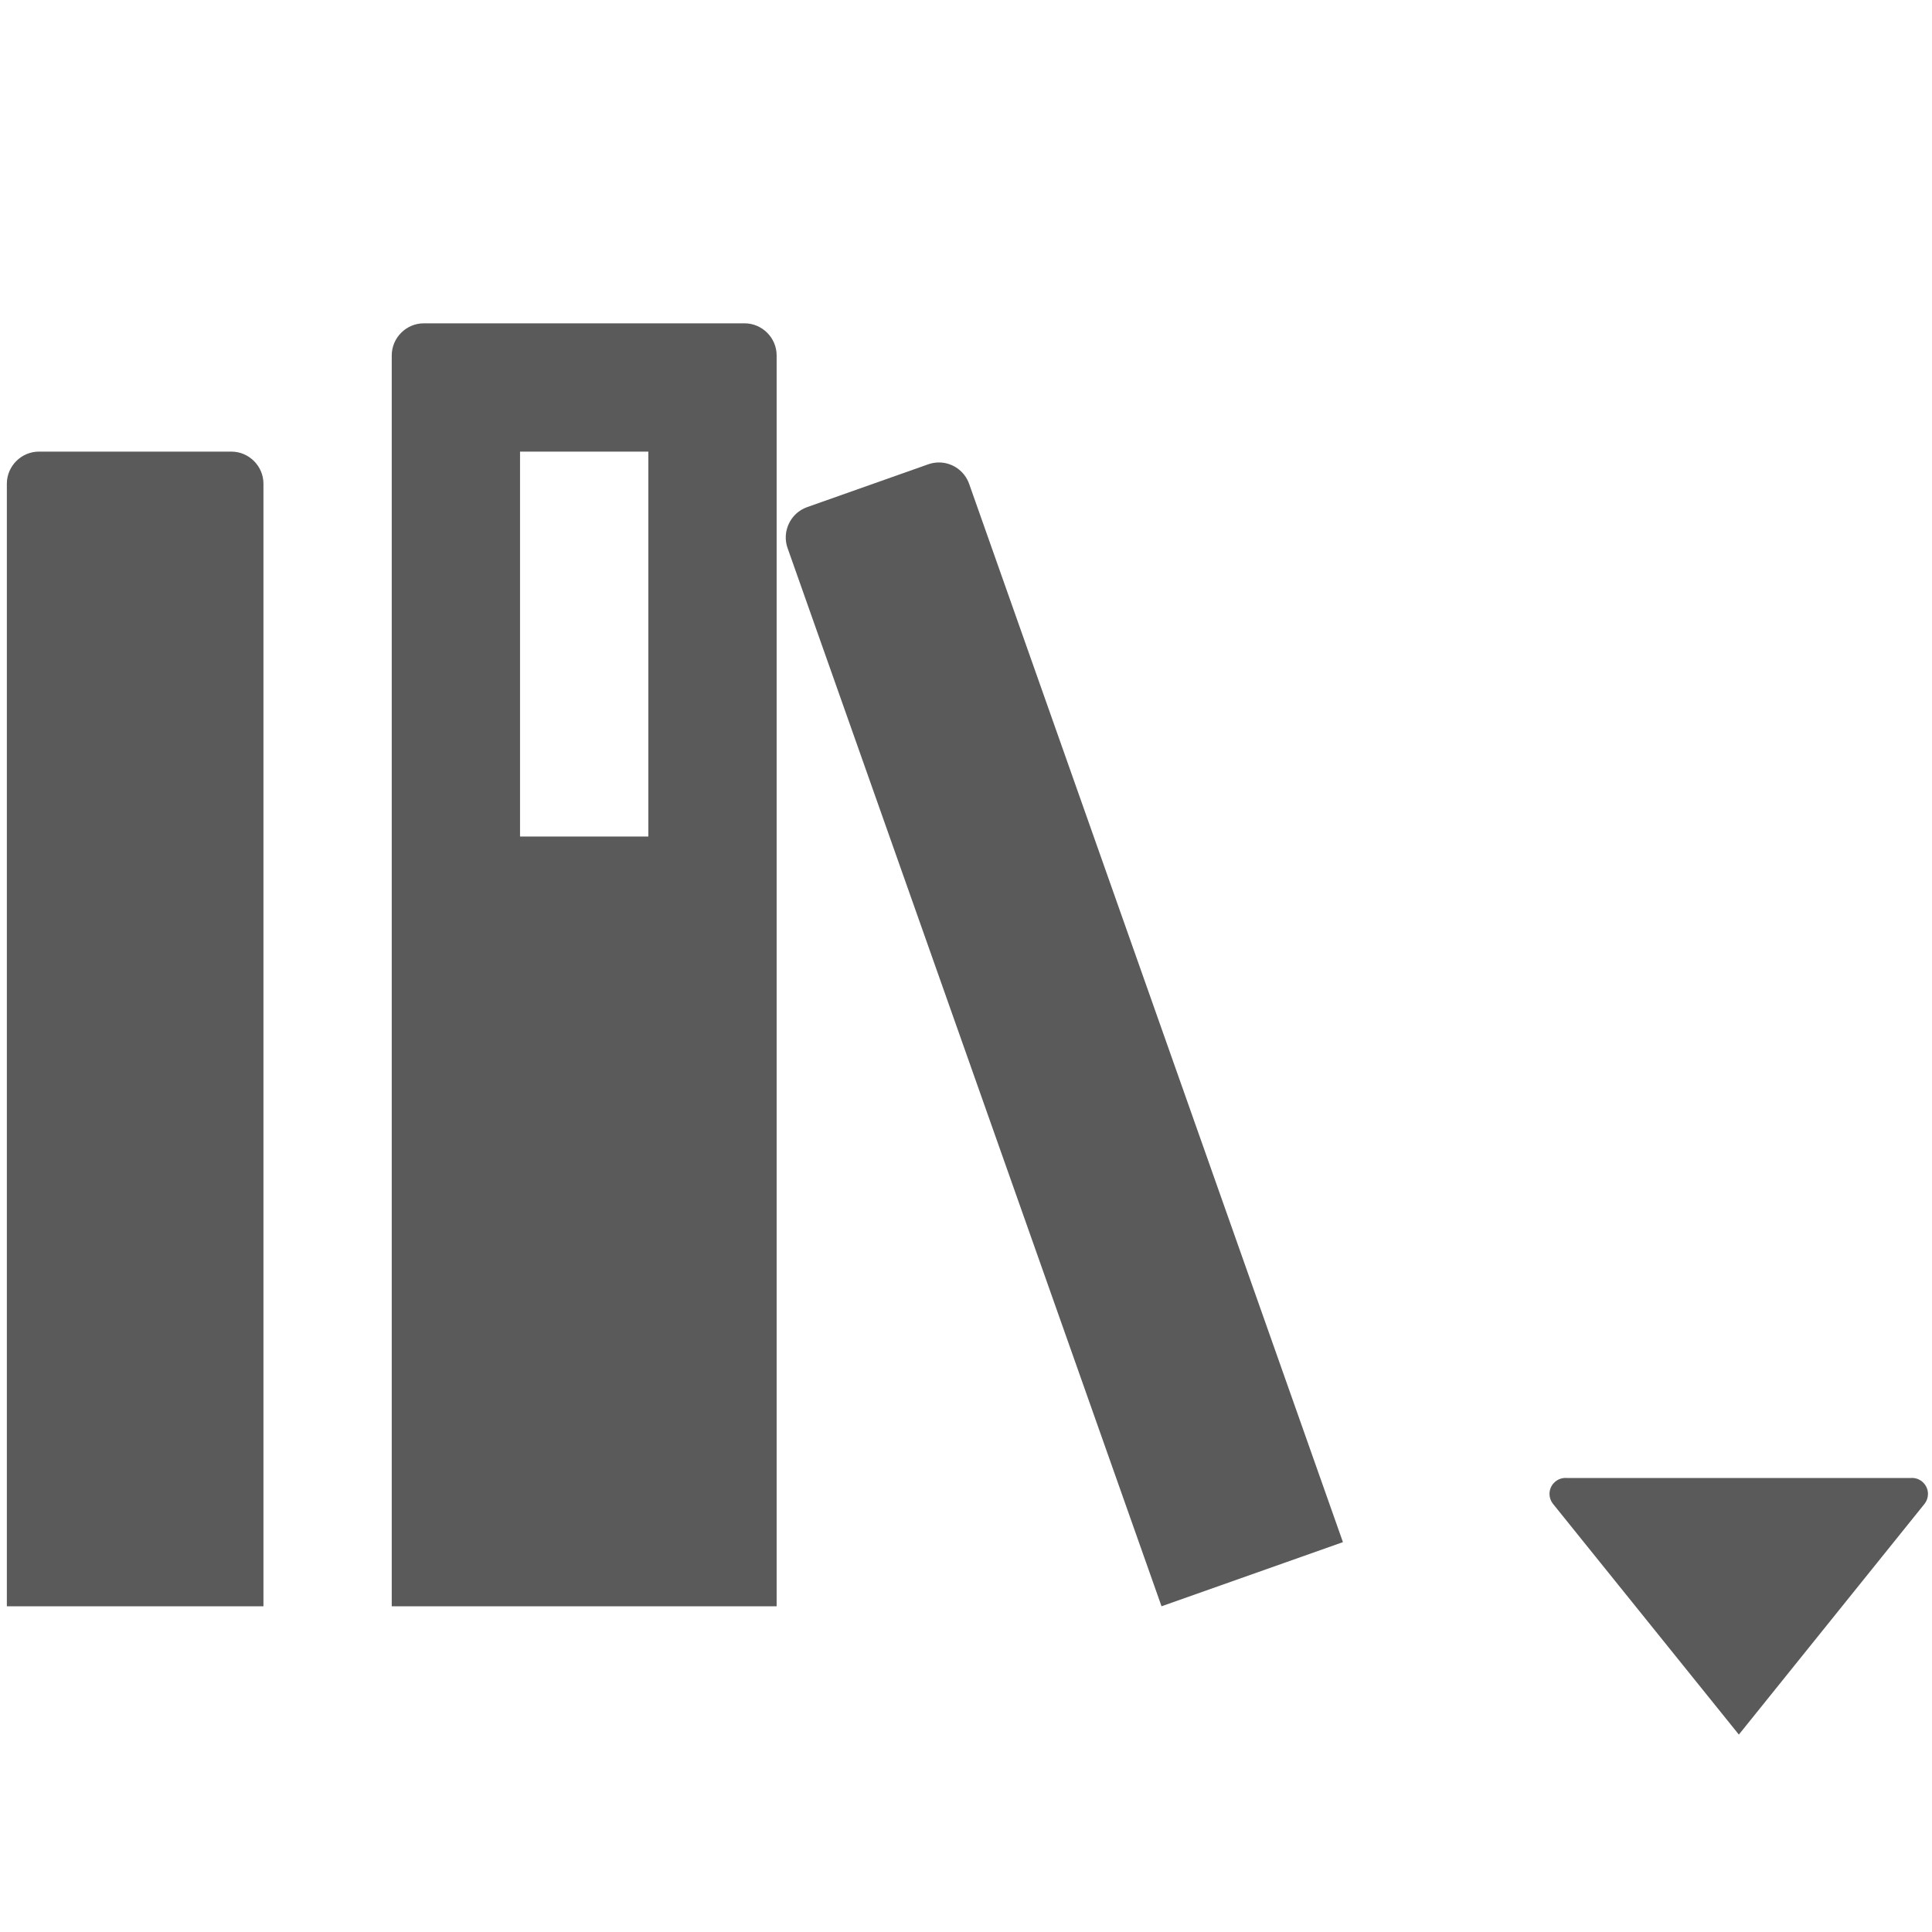
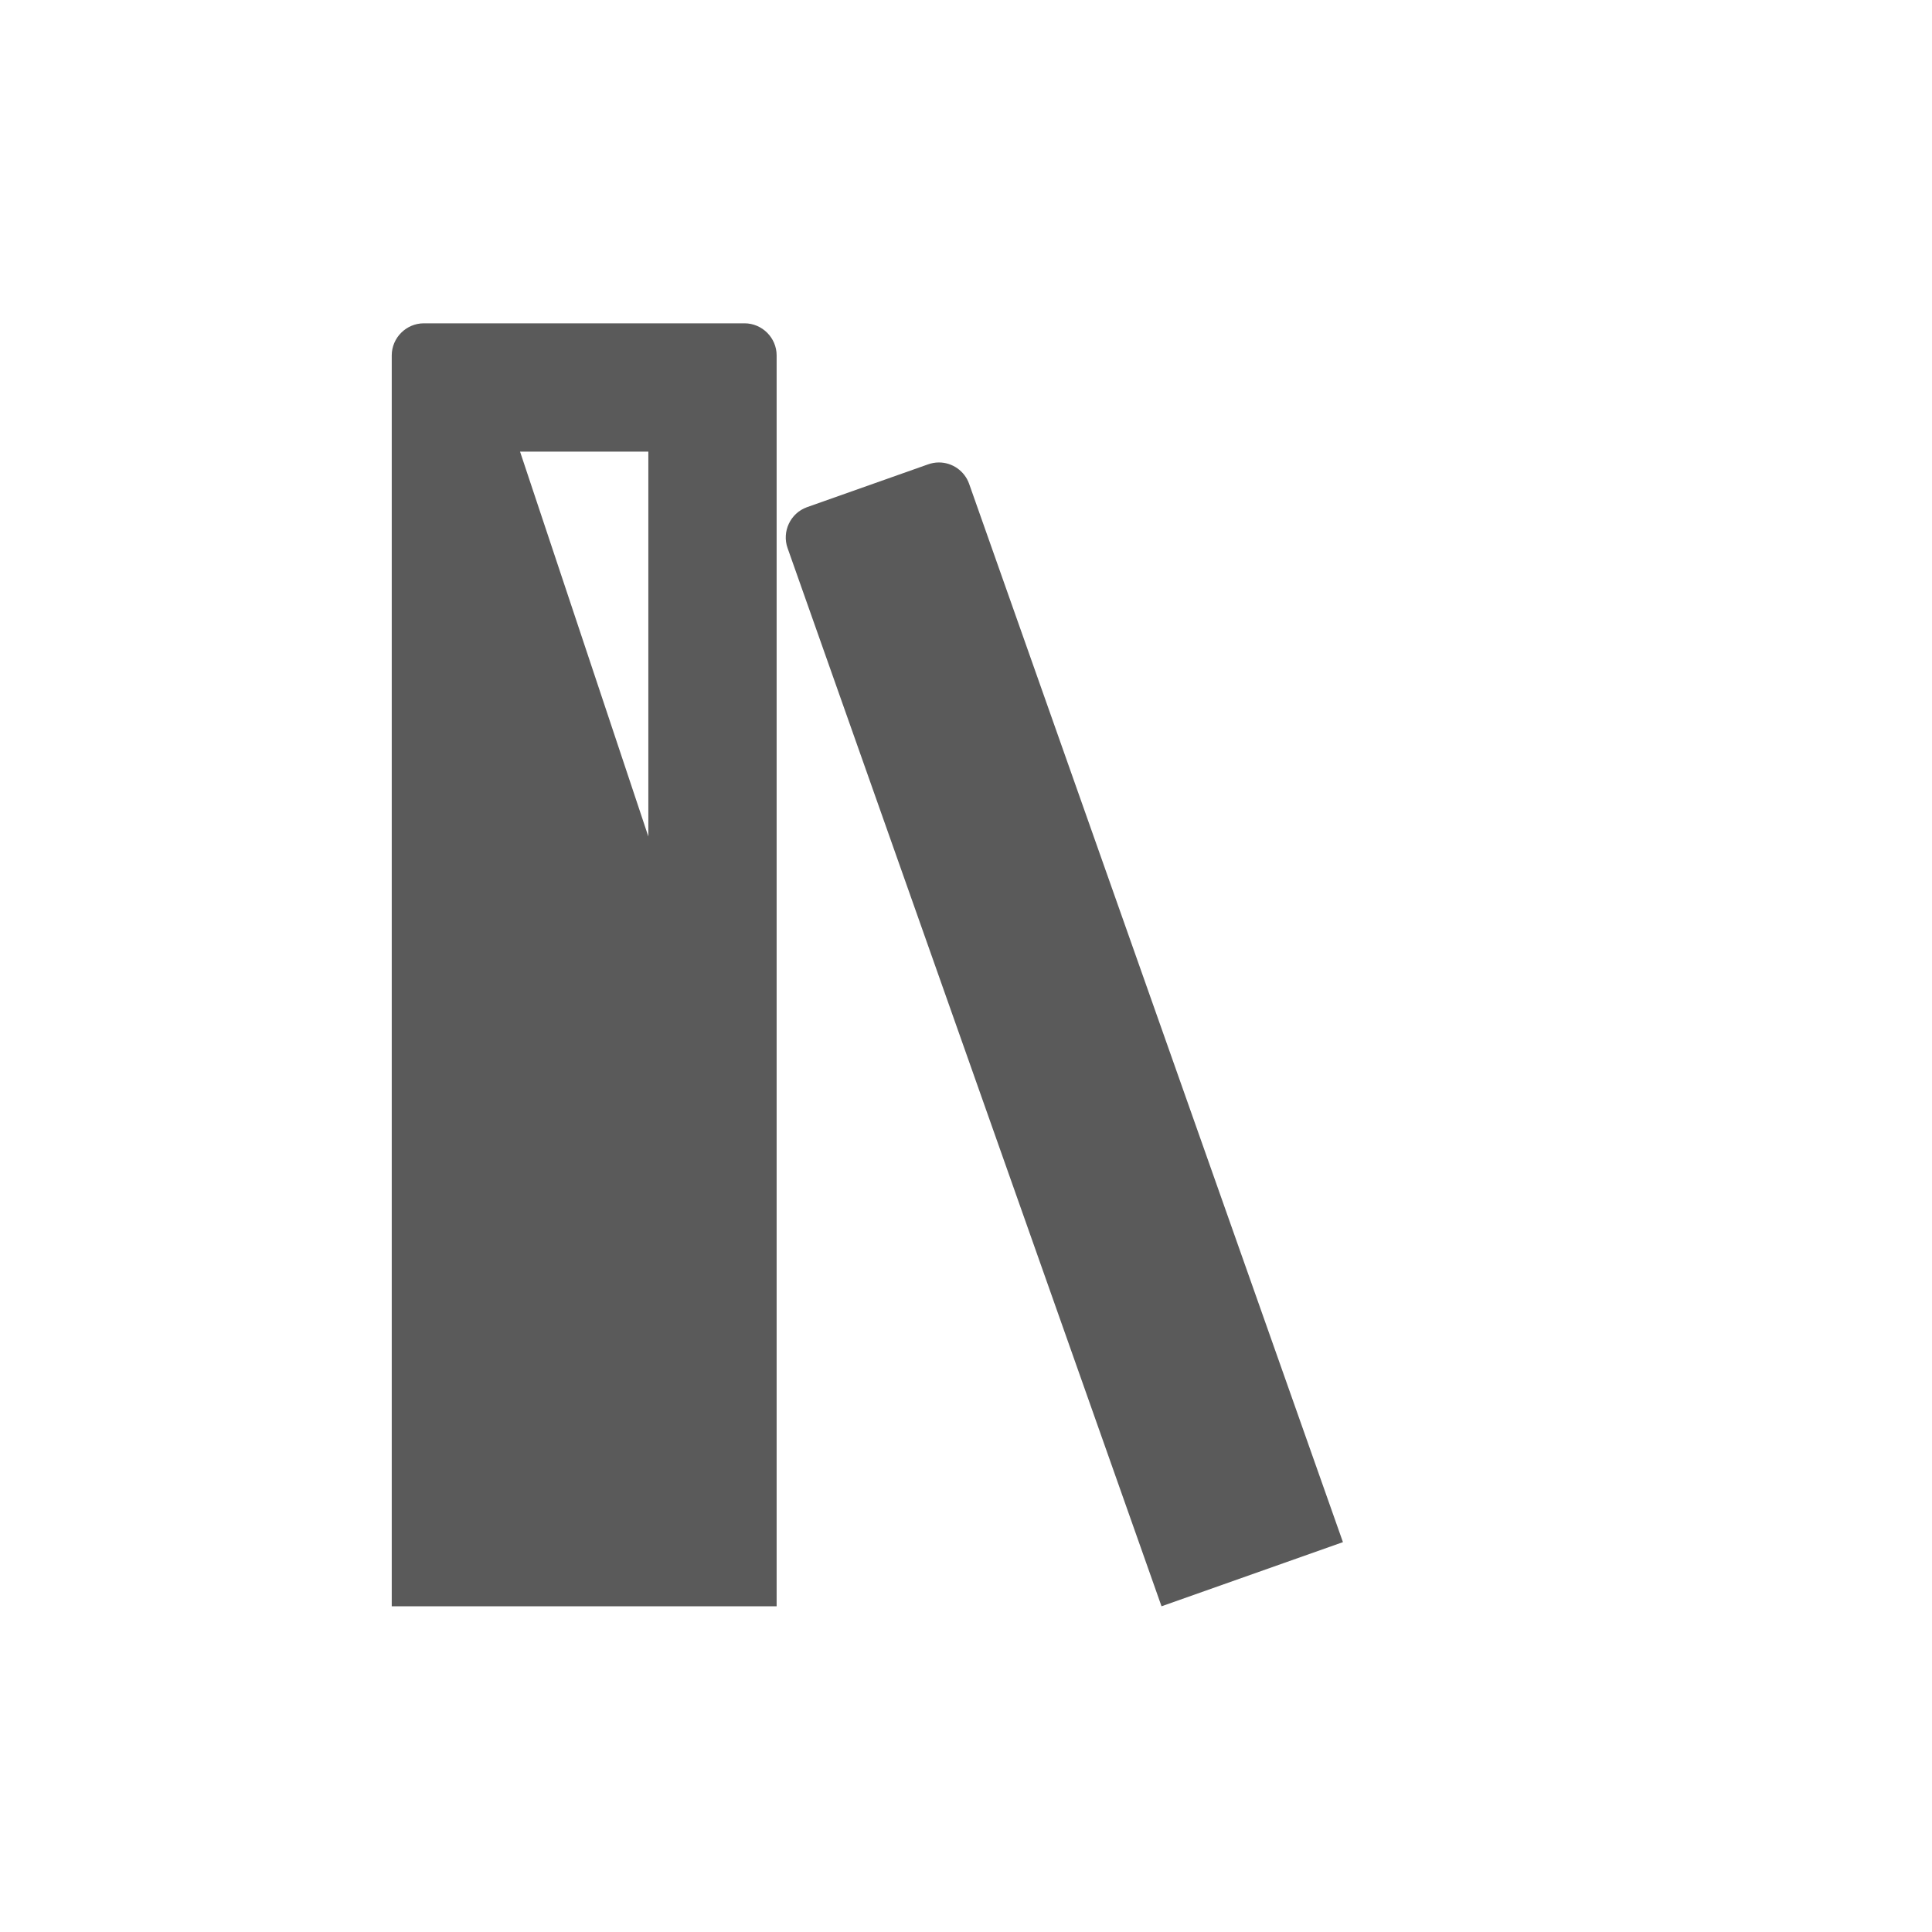
<svg xmlns="http://www.w3.org/2000/svg" width="100%" height="100%" viewBox="0 0 13 13" version="1.1" xml:space="preserve" style="fill-rule:evenodd;clip-rule:evenodd;stroke-linejoin:round;stroke-miterlimit:2;">
  <g transform="matrix(0.383,0,0,0.383,-2.299,-2.296)">
    <g transform="matrix(1.127,0,0,1.127,-0.639,9.421)">
-       <path d="M9.5,4L6.5,4C6.226,4 6,4.226 6,4.5L6,22L10,22L10,4.5C10,4.226 9.774,4 9.5,4Z" style="fill:rgb(90,90,90);" />
-     </g>
+       </g>
    <g transform="matrix(1.127,0,0,1.127,-0.639,9.421)">
-       <path d="M17.5,2L12.5,2C12.226,2 12,2.226 12,2.5L12,22L18,22L18,2.5C18,2.226 17.774,2 17.5,2ZM16,10L14,10L14,4L16,4L16,10Z" style="fill:rgb(90,90,90);" />
+       <path d="M17.5,2L12.5,2C12.226,2 12,2.226 12,2.5L12,22L18,22L18,2.5C18,2.226 17.774,2 17.5,2ZM16,10L14,4L16,4L16,10Z" style="fill:rgb(90,90,90);" />
    </g>
    <g transform="matrix(1.127,0,0,1.127,-0.639,9.421)">
      <path d="M20.357,4.2L18.471,4.867C18.214,4.96 18.079,5.248 18.171,5.505L24,22L26.828,21L21,4.5C20.929,4.302 20.74,4.169 20.53,4.169C20.471,4.169 20.412,4.18 20.357,4.2Z" style="fill:rgb(90,90,90);" />
    </g>
    <g transform="matrix(1.127,0,0,1.127,-0.639,9.421)">
-       <path d="M30.319,20L35.682,20C35.688,20 35.694,19.999 35.699,19.999C35.836,19.999 35.948,20.112 35.948,20.248C35.948,20.303 35.93,20.357 35.897,20.4L33,24L30.1,20.4C30.066,20.356 30.048,20.303 30.048,20.248C30.048,20.111 30.161,19.999 30.297,19.999C30.305,19.999 30.312,19.999 30.319,20Z" style="fill:rgb(90,90,90);" />
-     </g>
+       </g>
  </g>
</svg>